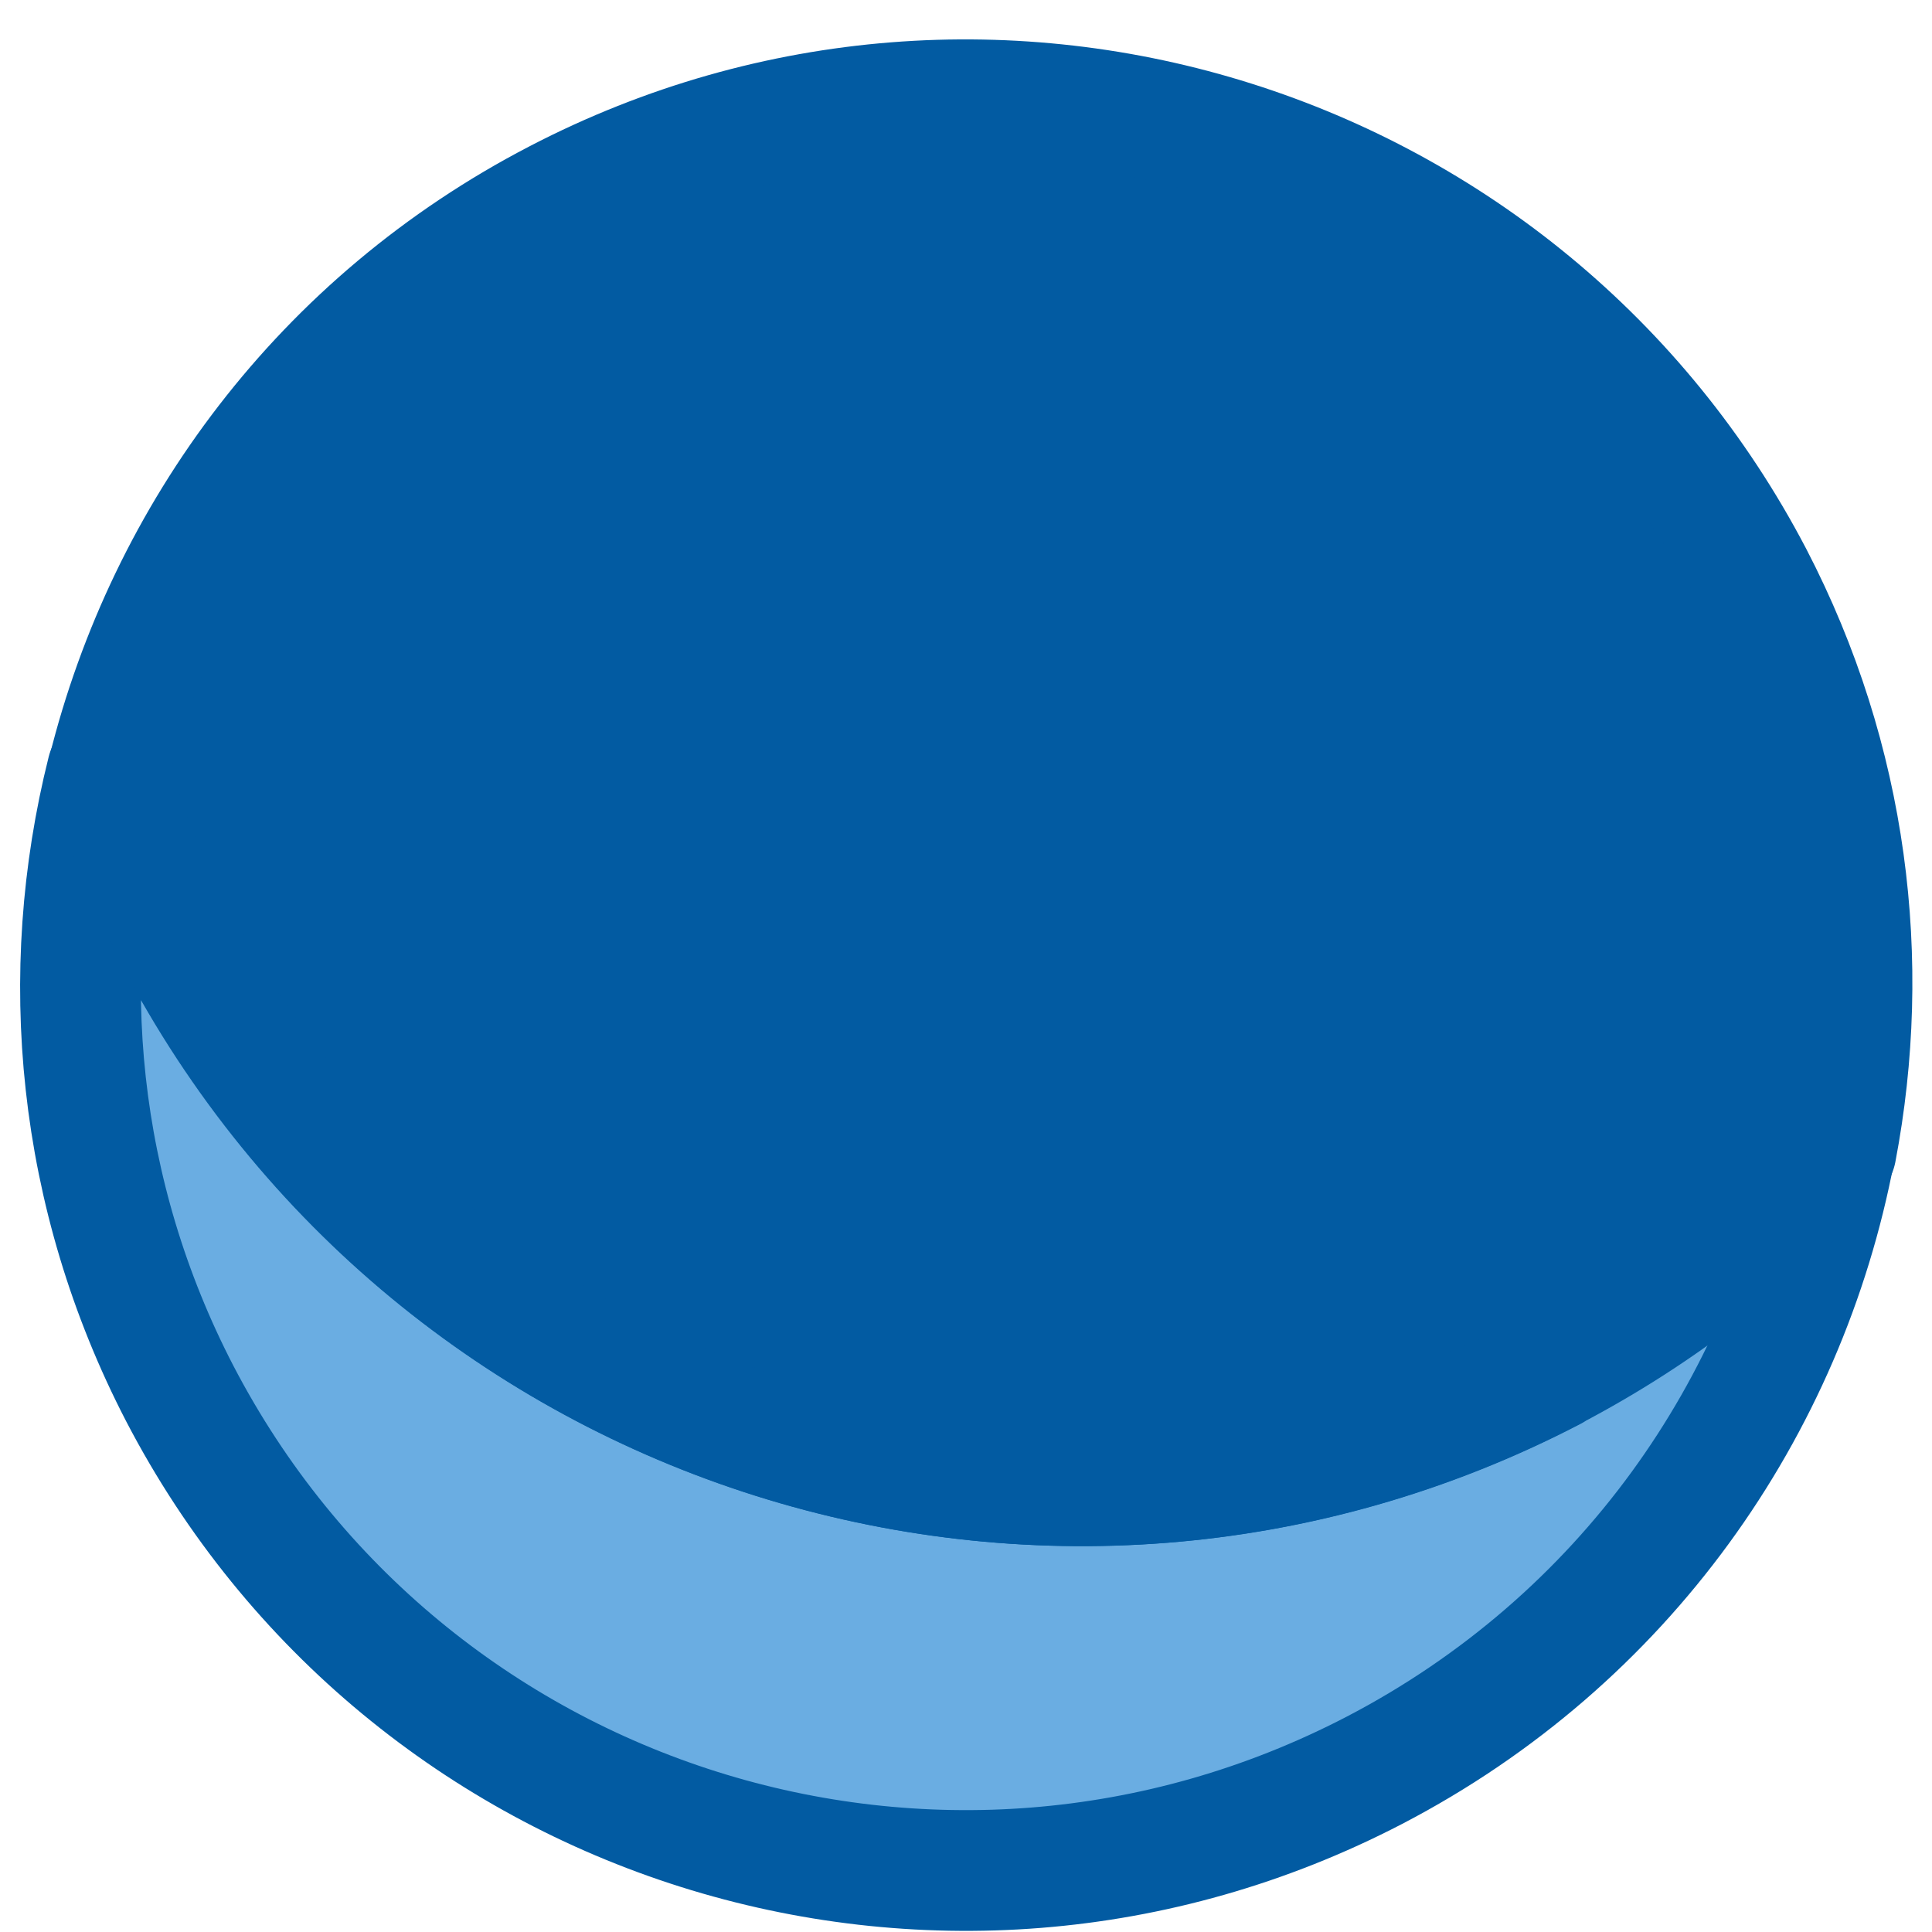
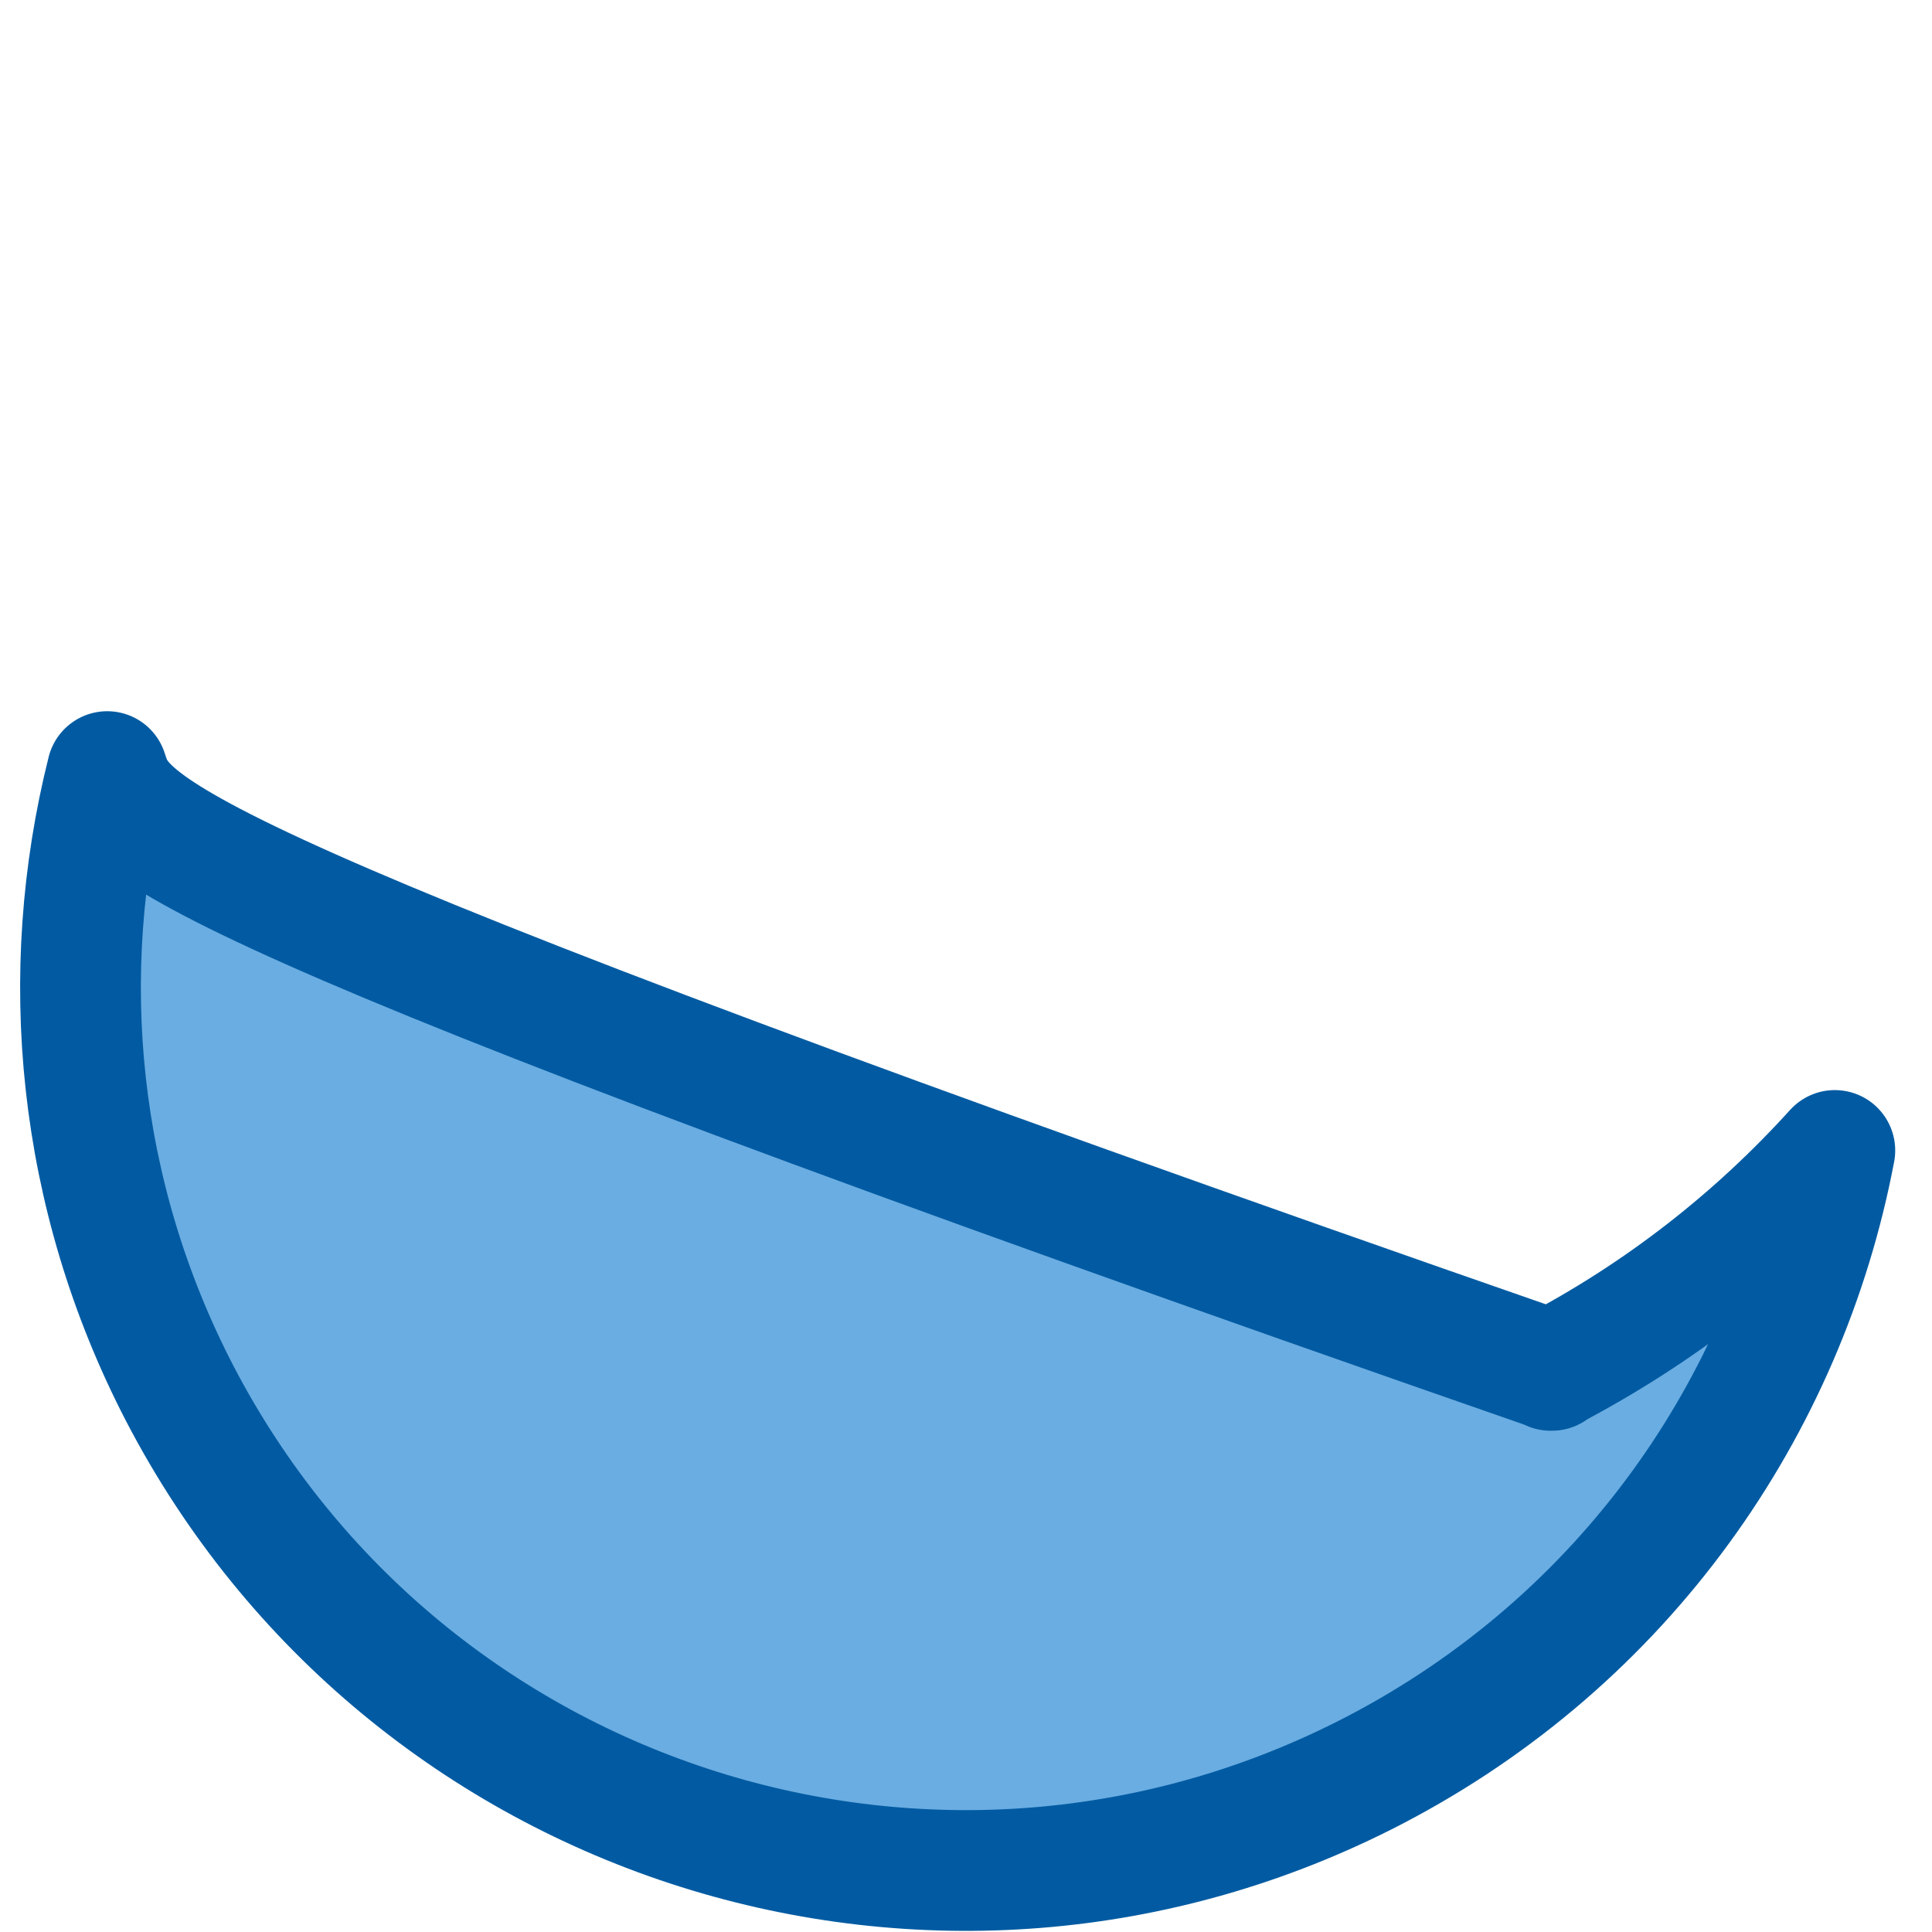
<svg xmlns="http://www.w3.org/2000/svg" width="48" height="48" viewBox="0 0 48 48" fill="none">
-   <path d="M38.557 34.046C26.125 40.512 10.809 35.671 4.338 23.247C3.652 21.909 3.11 20.556 2.664 19.17C1.405 24.187 1.899 29.666 4.465 34.619C10.075 45.402 23.352 49.591 34.142 43.985C40.358 40.751 44.374 34.97 45.586 28.583C43.625 30.749 41.266 32.612 38.525 34.046H38.557Z" fill="#6AADE2" stroke="#025BA2" stroke-width="3" stroke-linejoin="round" />
-   <path d="M38.557 34.047C41.298 32.613 43.657 30.75 45.617 28.584C46.51 23.901 45.92 18.9 43.545 14.329C37.919 3.562 24.643 -0.643 13.853 4.963C8.019 7.99 4.146 13.262 2.68 19.171C3.111 20.556 3.652 21.926 4.354 23.248C10.825 35.671 26.141 40.513 38.573 34.047H38.557Z" fill="#025BA2" stroke="#025BA2" stroke-width="3" stroke-miterlimit="10" stroke-linejoin="round" />
+   <path d="M38.557 34.046C3.652 21.909 3.11 20.556 2.664 19.17C1.405 24.187 1.899 29.666 4.465 34.619C10.075 45.402 23.352 49.591 34.142 43.985C40.358 40.751 44.374 34.97 45.586 28.583C43.625 30.749 41.266 32.612 38.525 34.046H38.557Z" fill="#6AADE2" stroke="#025BA2" stroke-width="3" stroke-linejoin="round" />
</svg>